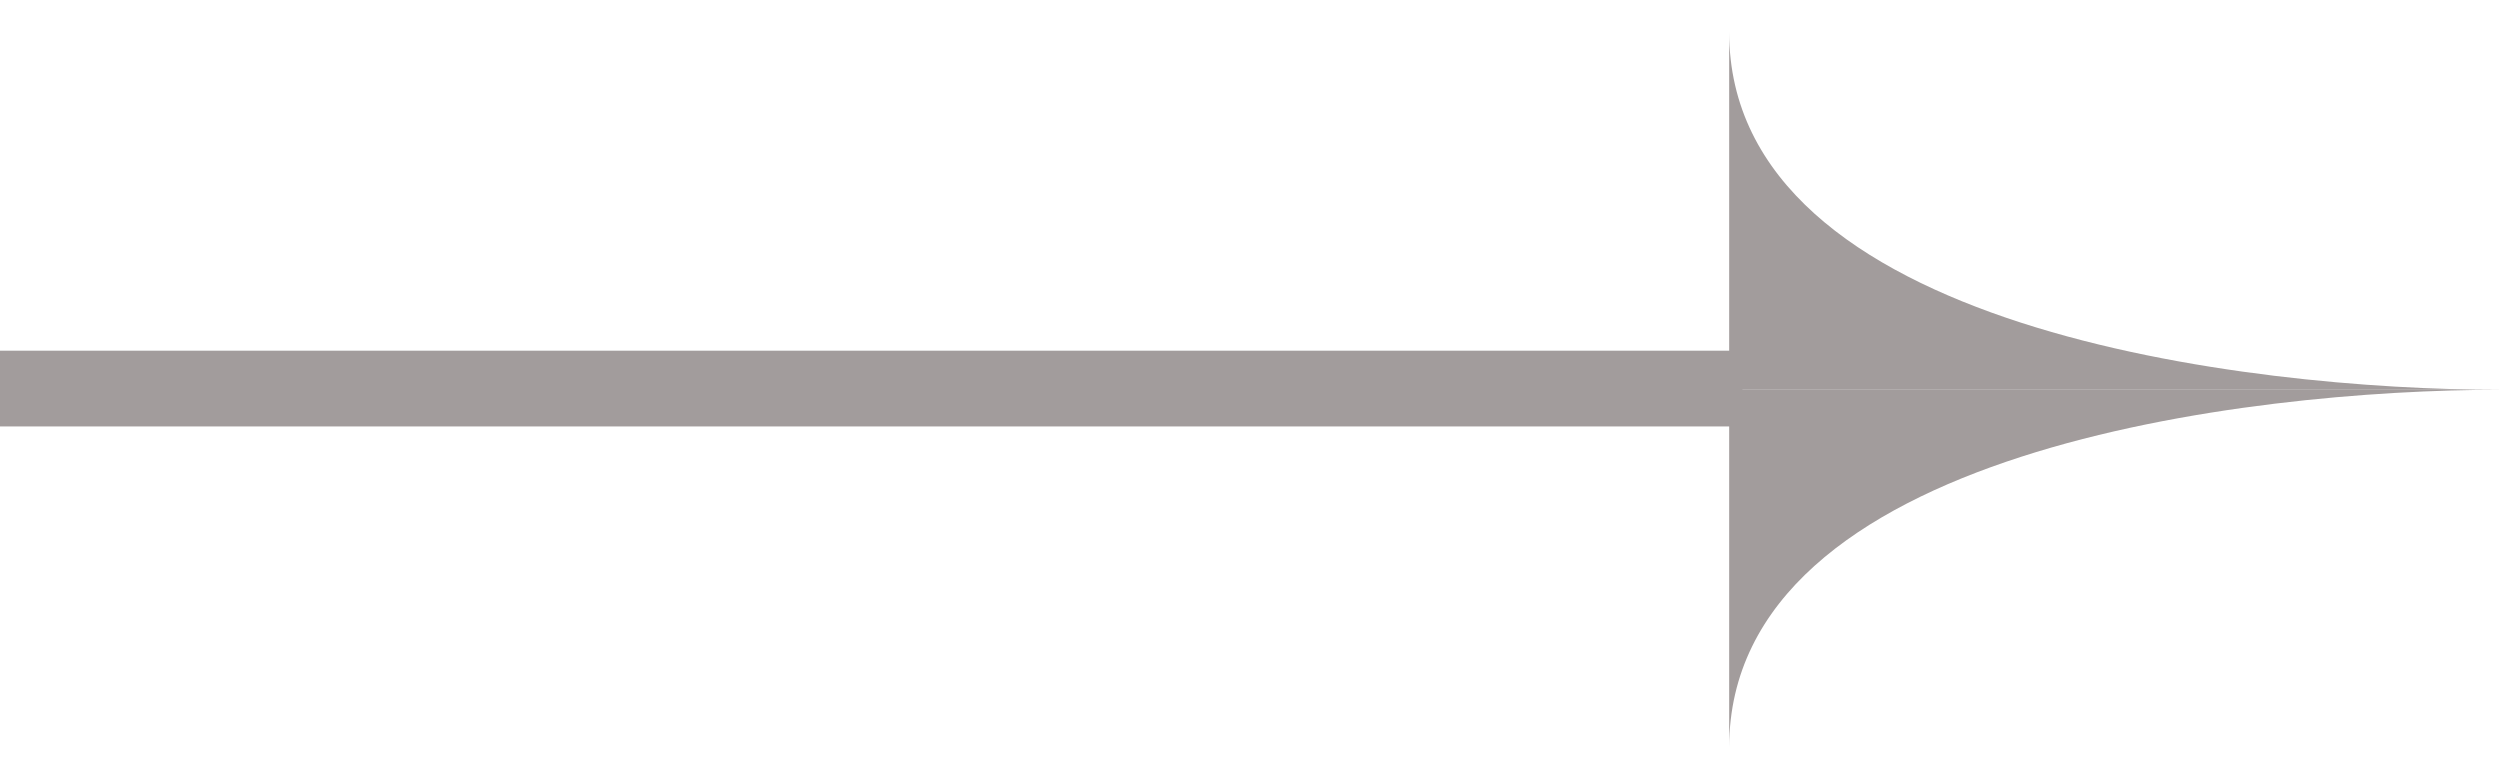
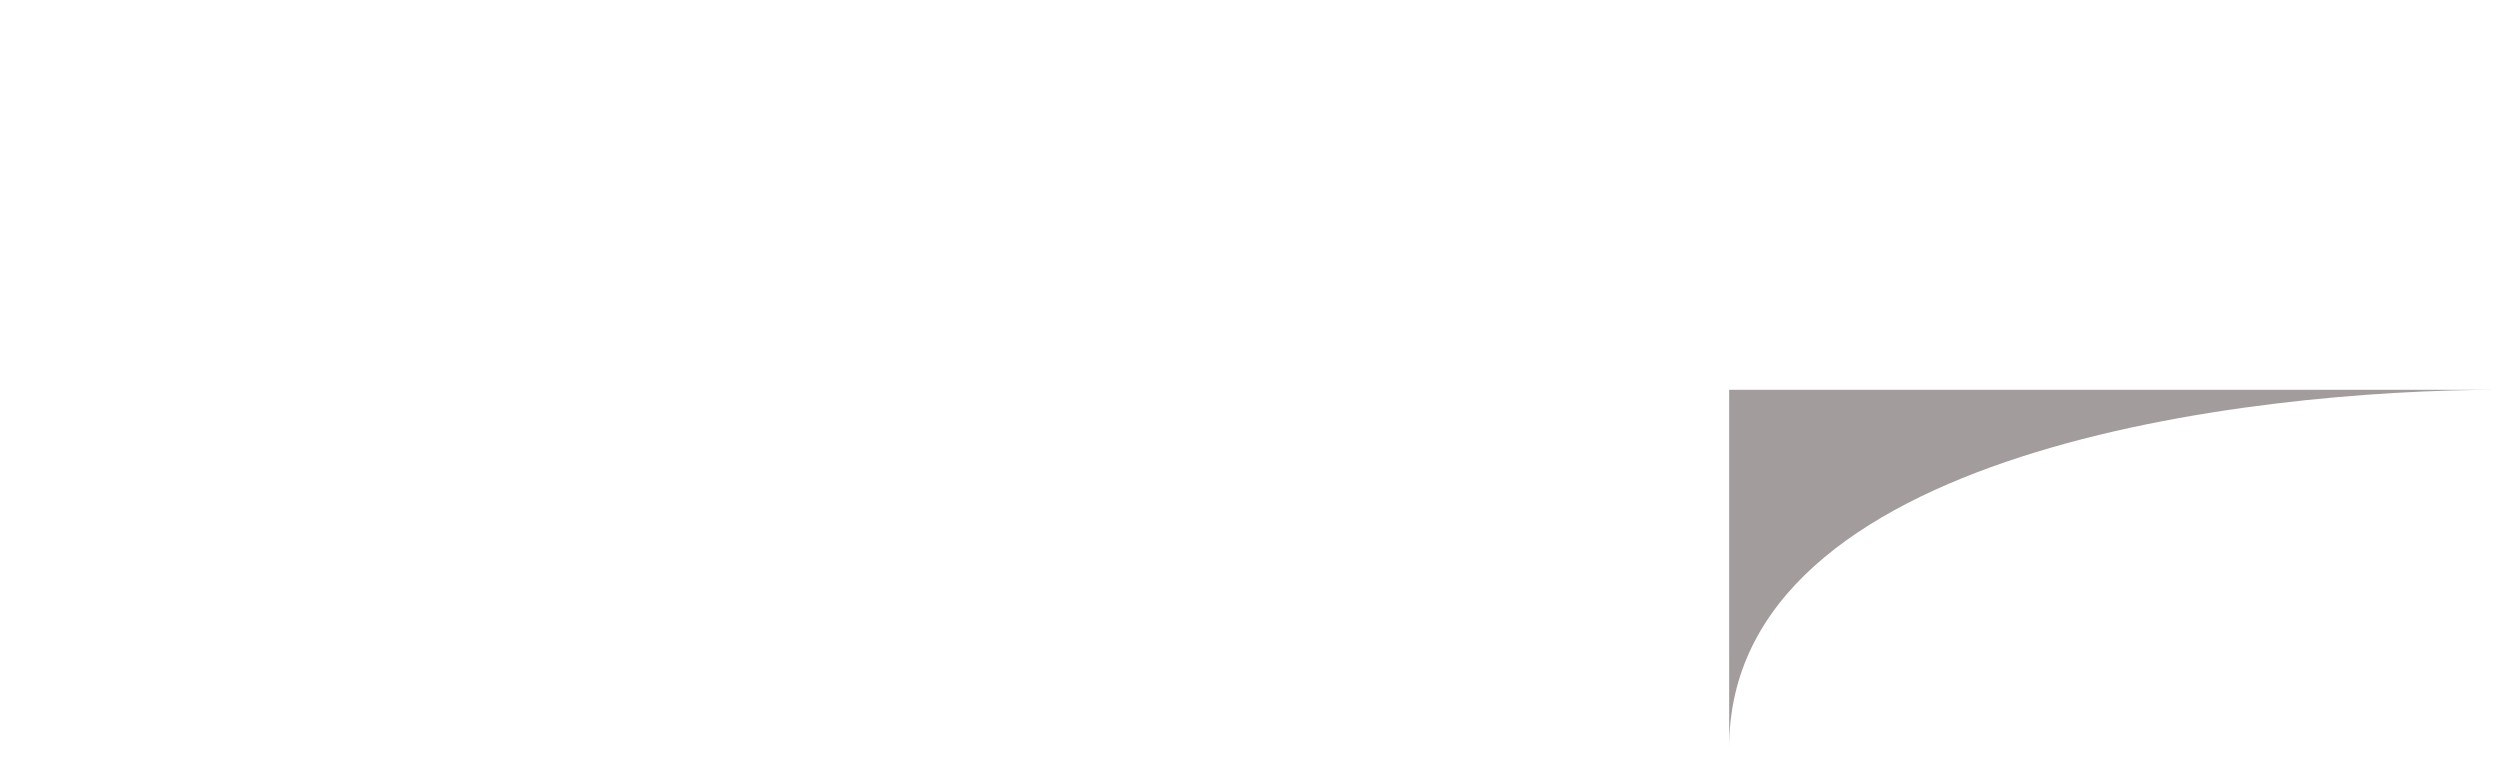
<svg xmlns="http://www.w3.org/2000/svg" width="33" height="10" viewBox="0 0 33 10" fill="none">
  <path d="M22.825 9.867C22.825 5.932 29.706 5.145 32.998 5.145L22.825 5.145L22.825 9.867Z" fill="#A29C9C" />
-   <path d="M22.825 0.423C22.825 4.357 29.706 5.145 32.998 5.145L22.825 5.145L22.825 0.423Z" fill="#A29C9C" />
-   <path d="M23 5.129L0 5.129" stroke="#A29C9C" />
</svg>